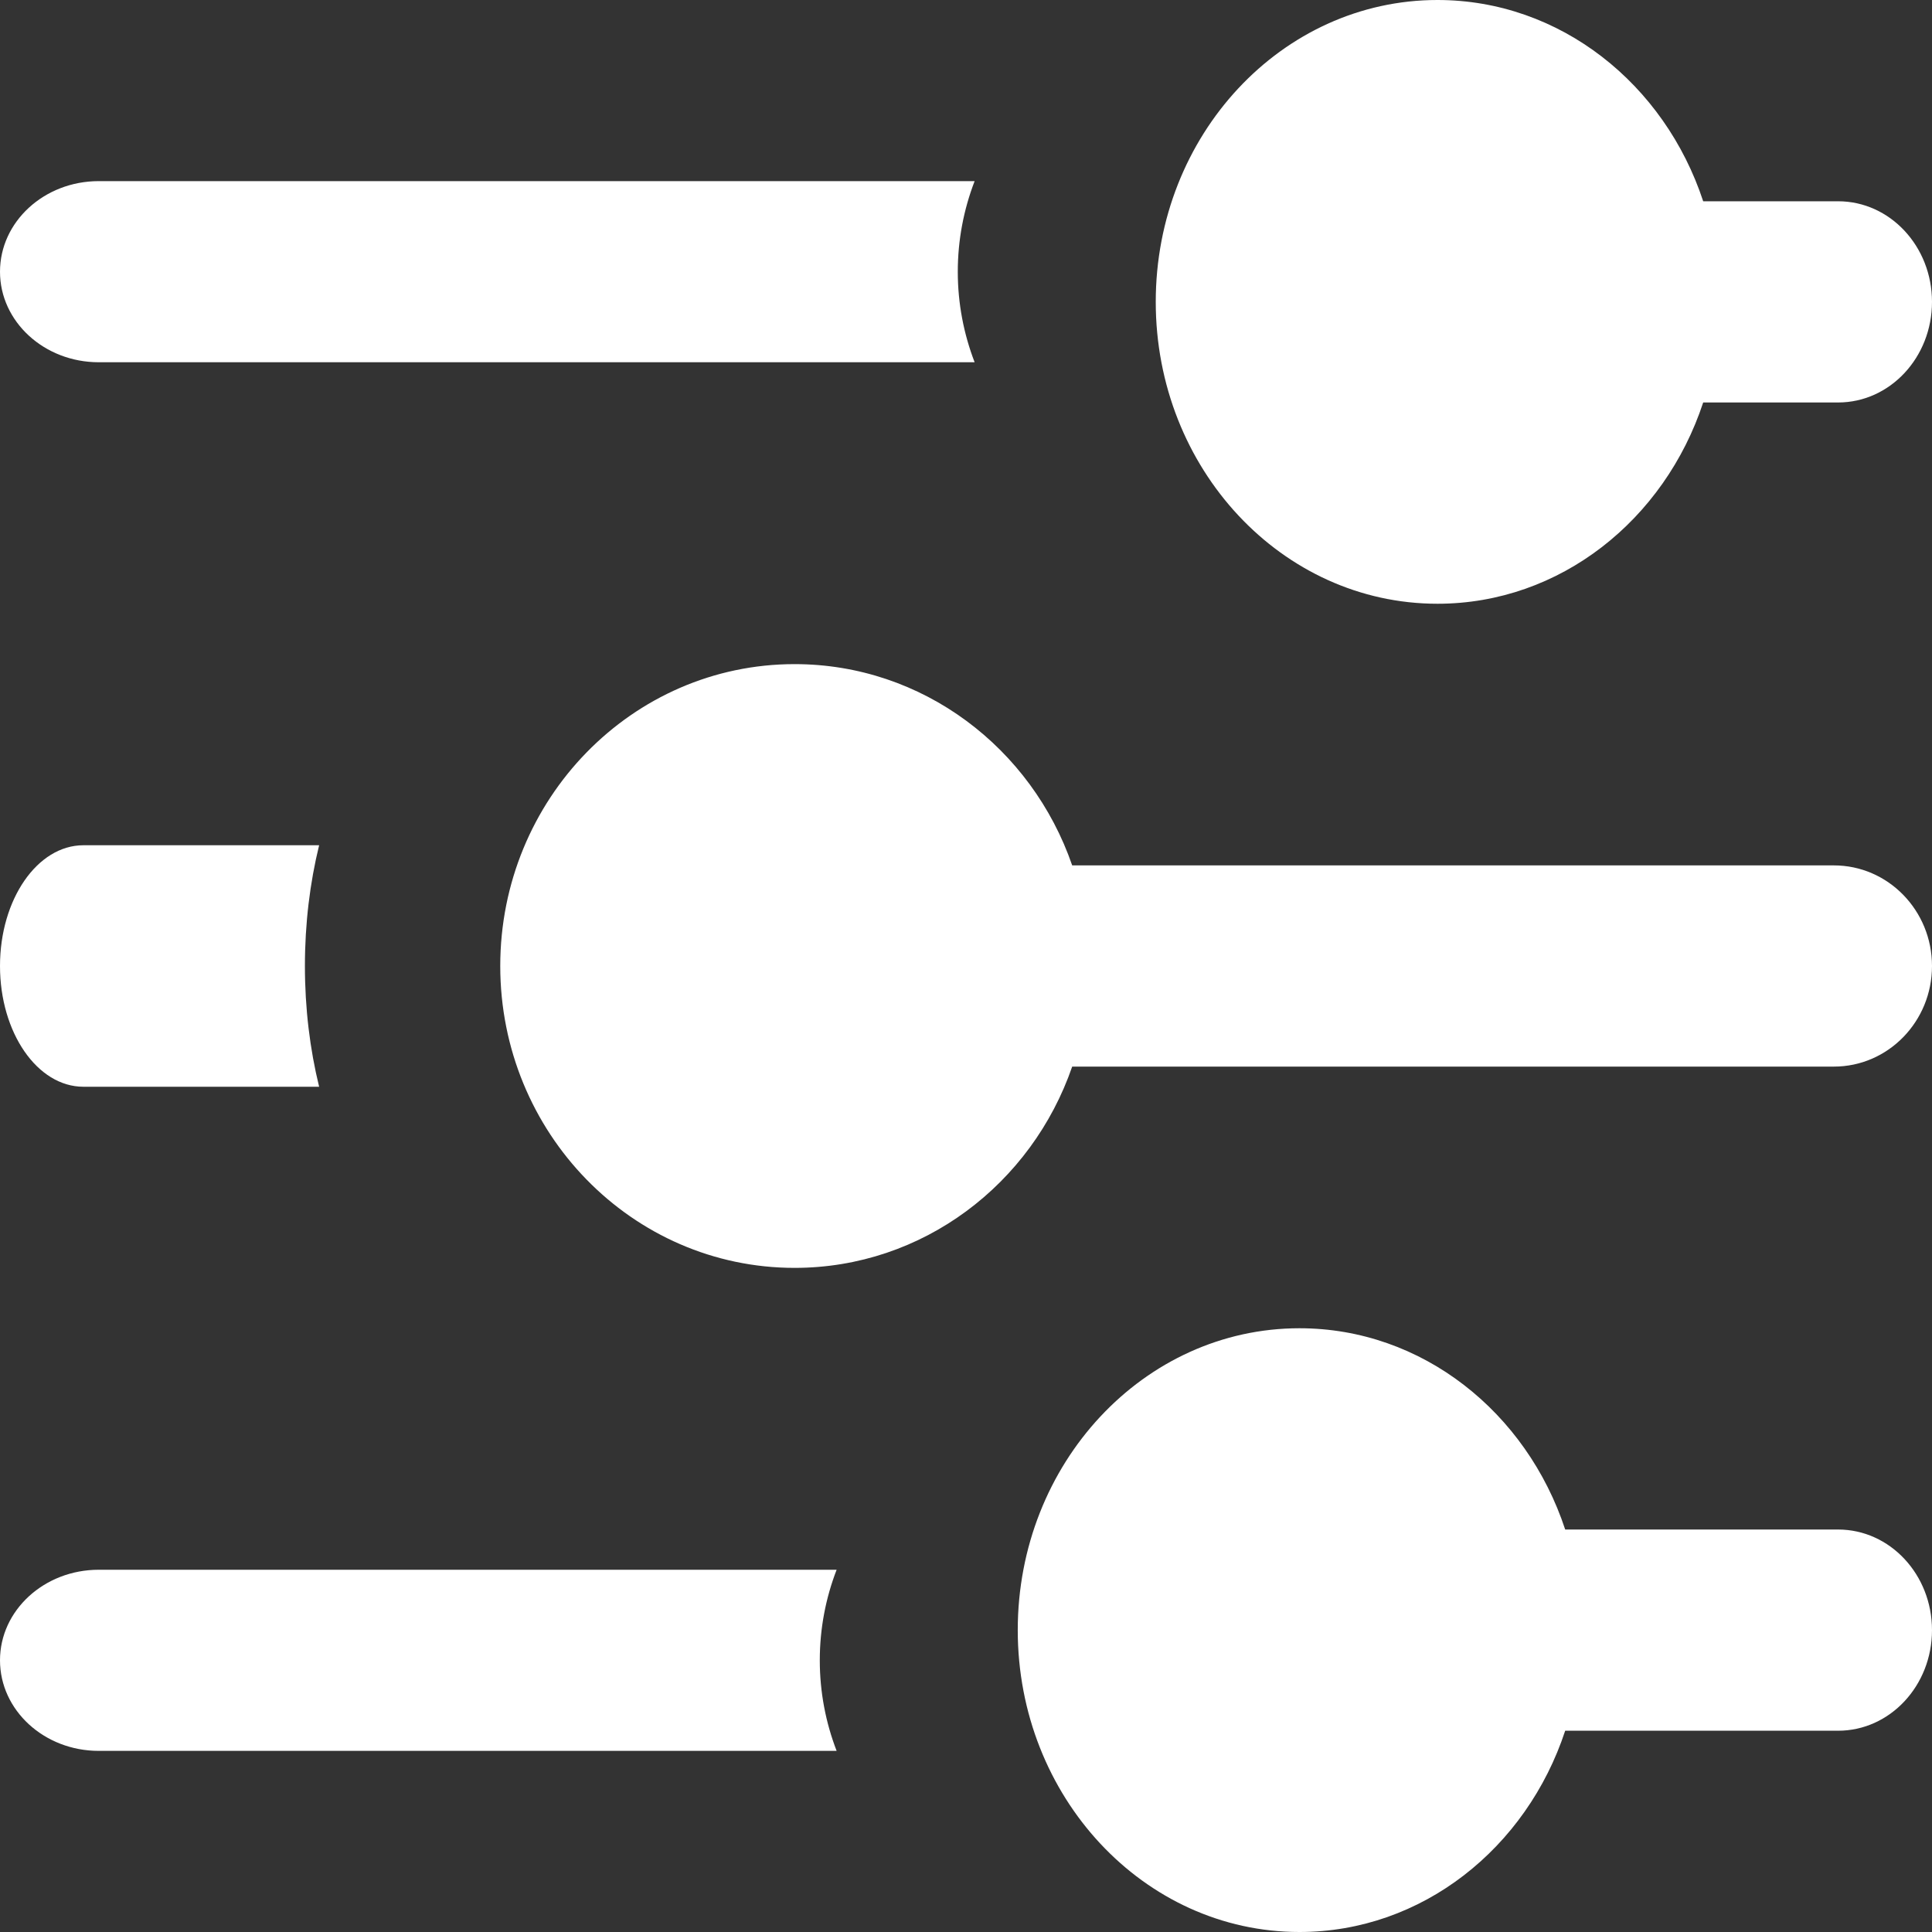
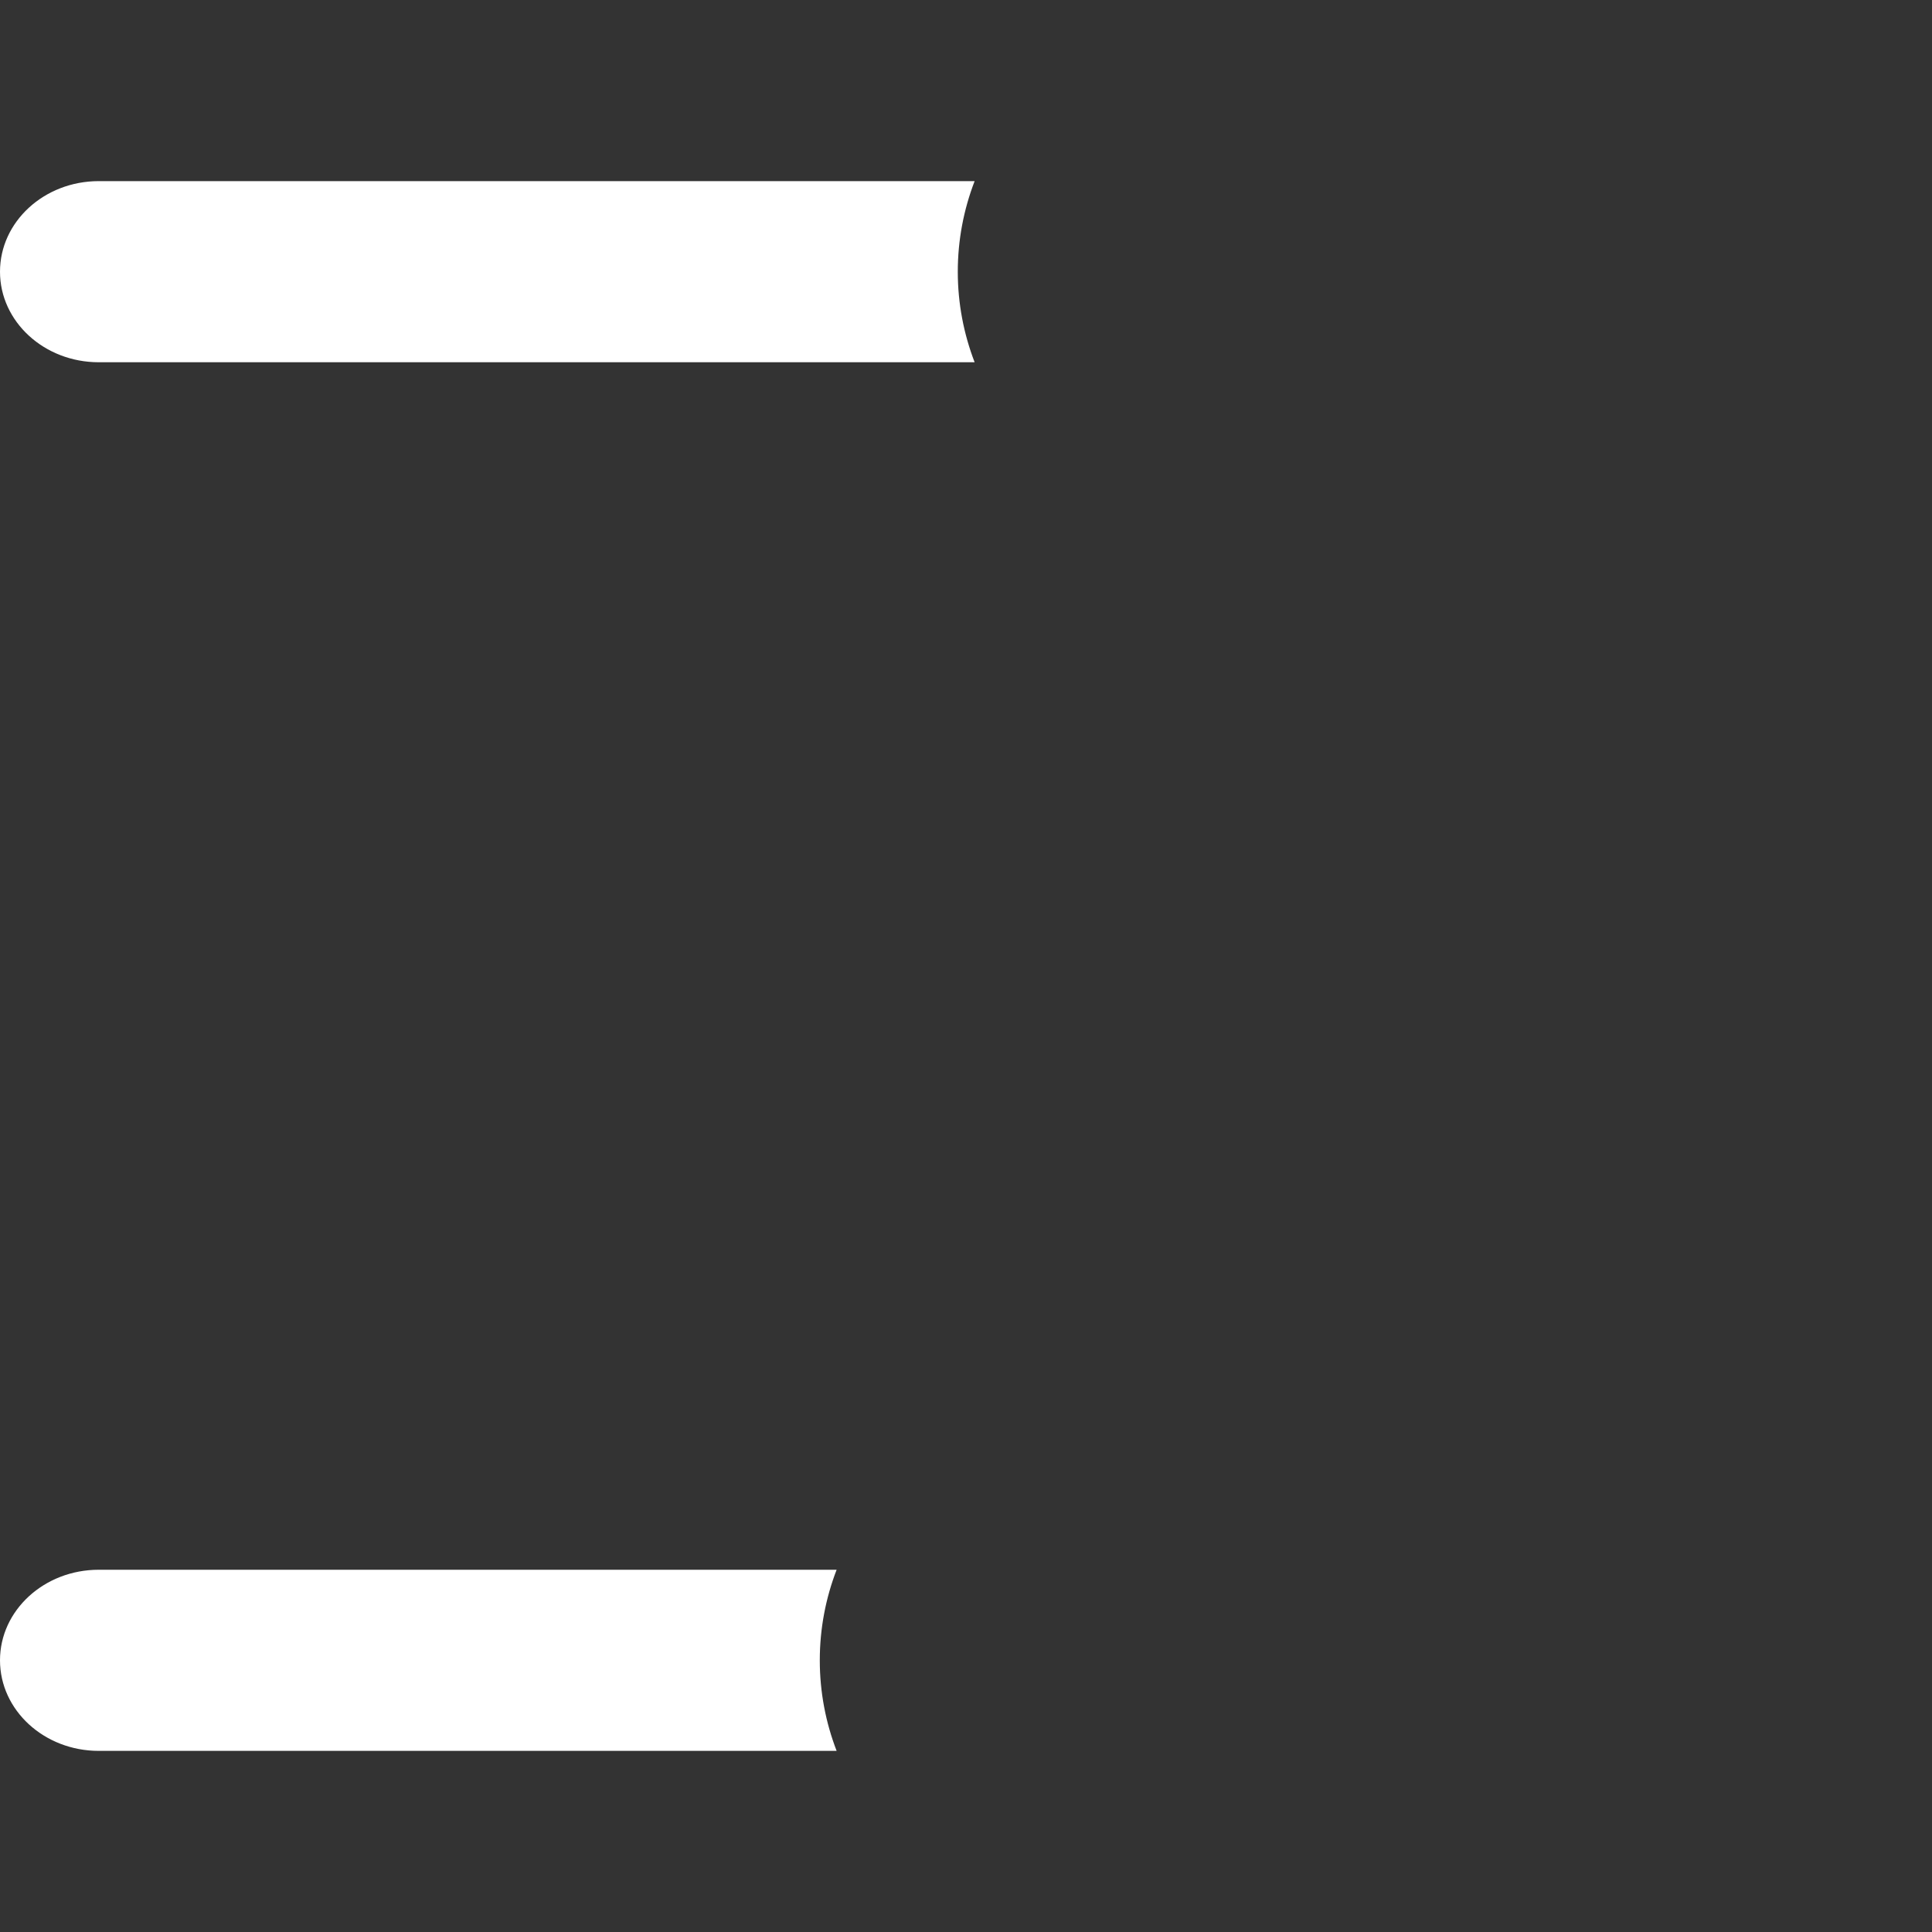
<svg xmlns="http://www.w3.org/2000/svg" width="28" height="28" viewBox="0 0 28 28" fill="none">
  <rect x="0" y="0" width="28" height="28" fill="#333333" stroke="none" />
-   <path d="M24.684 2.917C24.124 1.217 22.611 7.77149e-08 20.833 0C18.578 -9.85766e-08 16.75 1.959 16.75 4.375C16.75 6.791 18.578 8.75 20.833 8.75C22.611 8.75 24.124 7.533 24.684 5.833L26.639 5.833C27.391 5.833 28 5.18 28 4.375C28 3.57 27.391 2.917 26.639 2.917H24.684Z" fill="white" />
  <path d="M13.881 3.938C13.881 3.477 13.967 3.036 14.125 2.625L1.431 2.625C0.641 2.625 3.1685e-08 3.213 0 3.938C-3.16855e-08 4.662 0.641 5.25 1.431 5.25L14.125 5.25C13.967 4.839 13.881 4.398 13.881 3.938Z" fill="white" />
-   <path d="M15.539 12.542C14.953 10.842 13.373 9.625 11.516 9.625C9.16 9.625 7.25 11.584 7.25 14C7.25 16.416 9.16 18.375 11.516 18.375C13.373 18.375 14.953 17.158 15.539 15.458L26.578 15.458C27.363 15.458 28 14.805 28 14C28 13.195 27.363 12.542 26.578 12.542L15.539 12.542Z" fill="white" />
-   <path d="M4.419 14C4.419 13.386 4.491 12.797 4.625 12.25H1.209C0.541 12.25 6.73582e-07 13.034 6.31334e-07 14C5.89086e-07 14.966 0.541 15.75 1.209 15.75H4.625C4.491 15.203 4.419 14.614 4.419 14Z" fill="white" />
-   <path d="M22.684 22.167C22.124 20.467 20.611 19.25 18.833 19.25C16.578 19.25 14.75 21.209 14.75 23.625C14.75 26.041 16.578 28 18.833 28C20.611 28 22.124 26.783 22.684 25.083H26.639C27.391 25.083 28 24.43 28 23.625C28 22.82 27.391 22.167 26.639 22.167H22.684Z" fill="white" />
  <path d="M11.881 24.062C11.881 23.602 11.967 23.16 12.125 22.75H1.431C0.641 22.75 3.16861e-08 23.338 0 24.062C-3.16861e-08 24.787 0.641 25.375 1.431 25.375H12.125C11.967 24.965 11.881 24.523 11.881 24.062Z" fill="white" />
</svg>